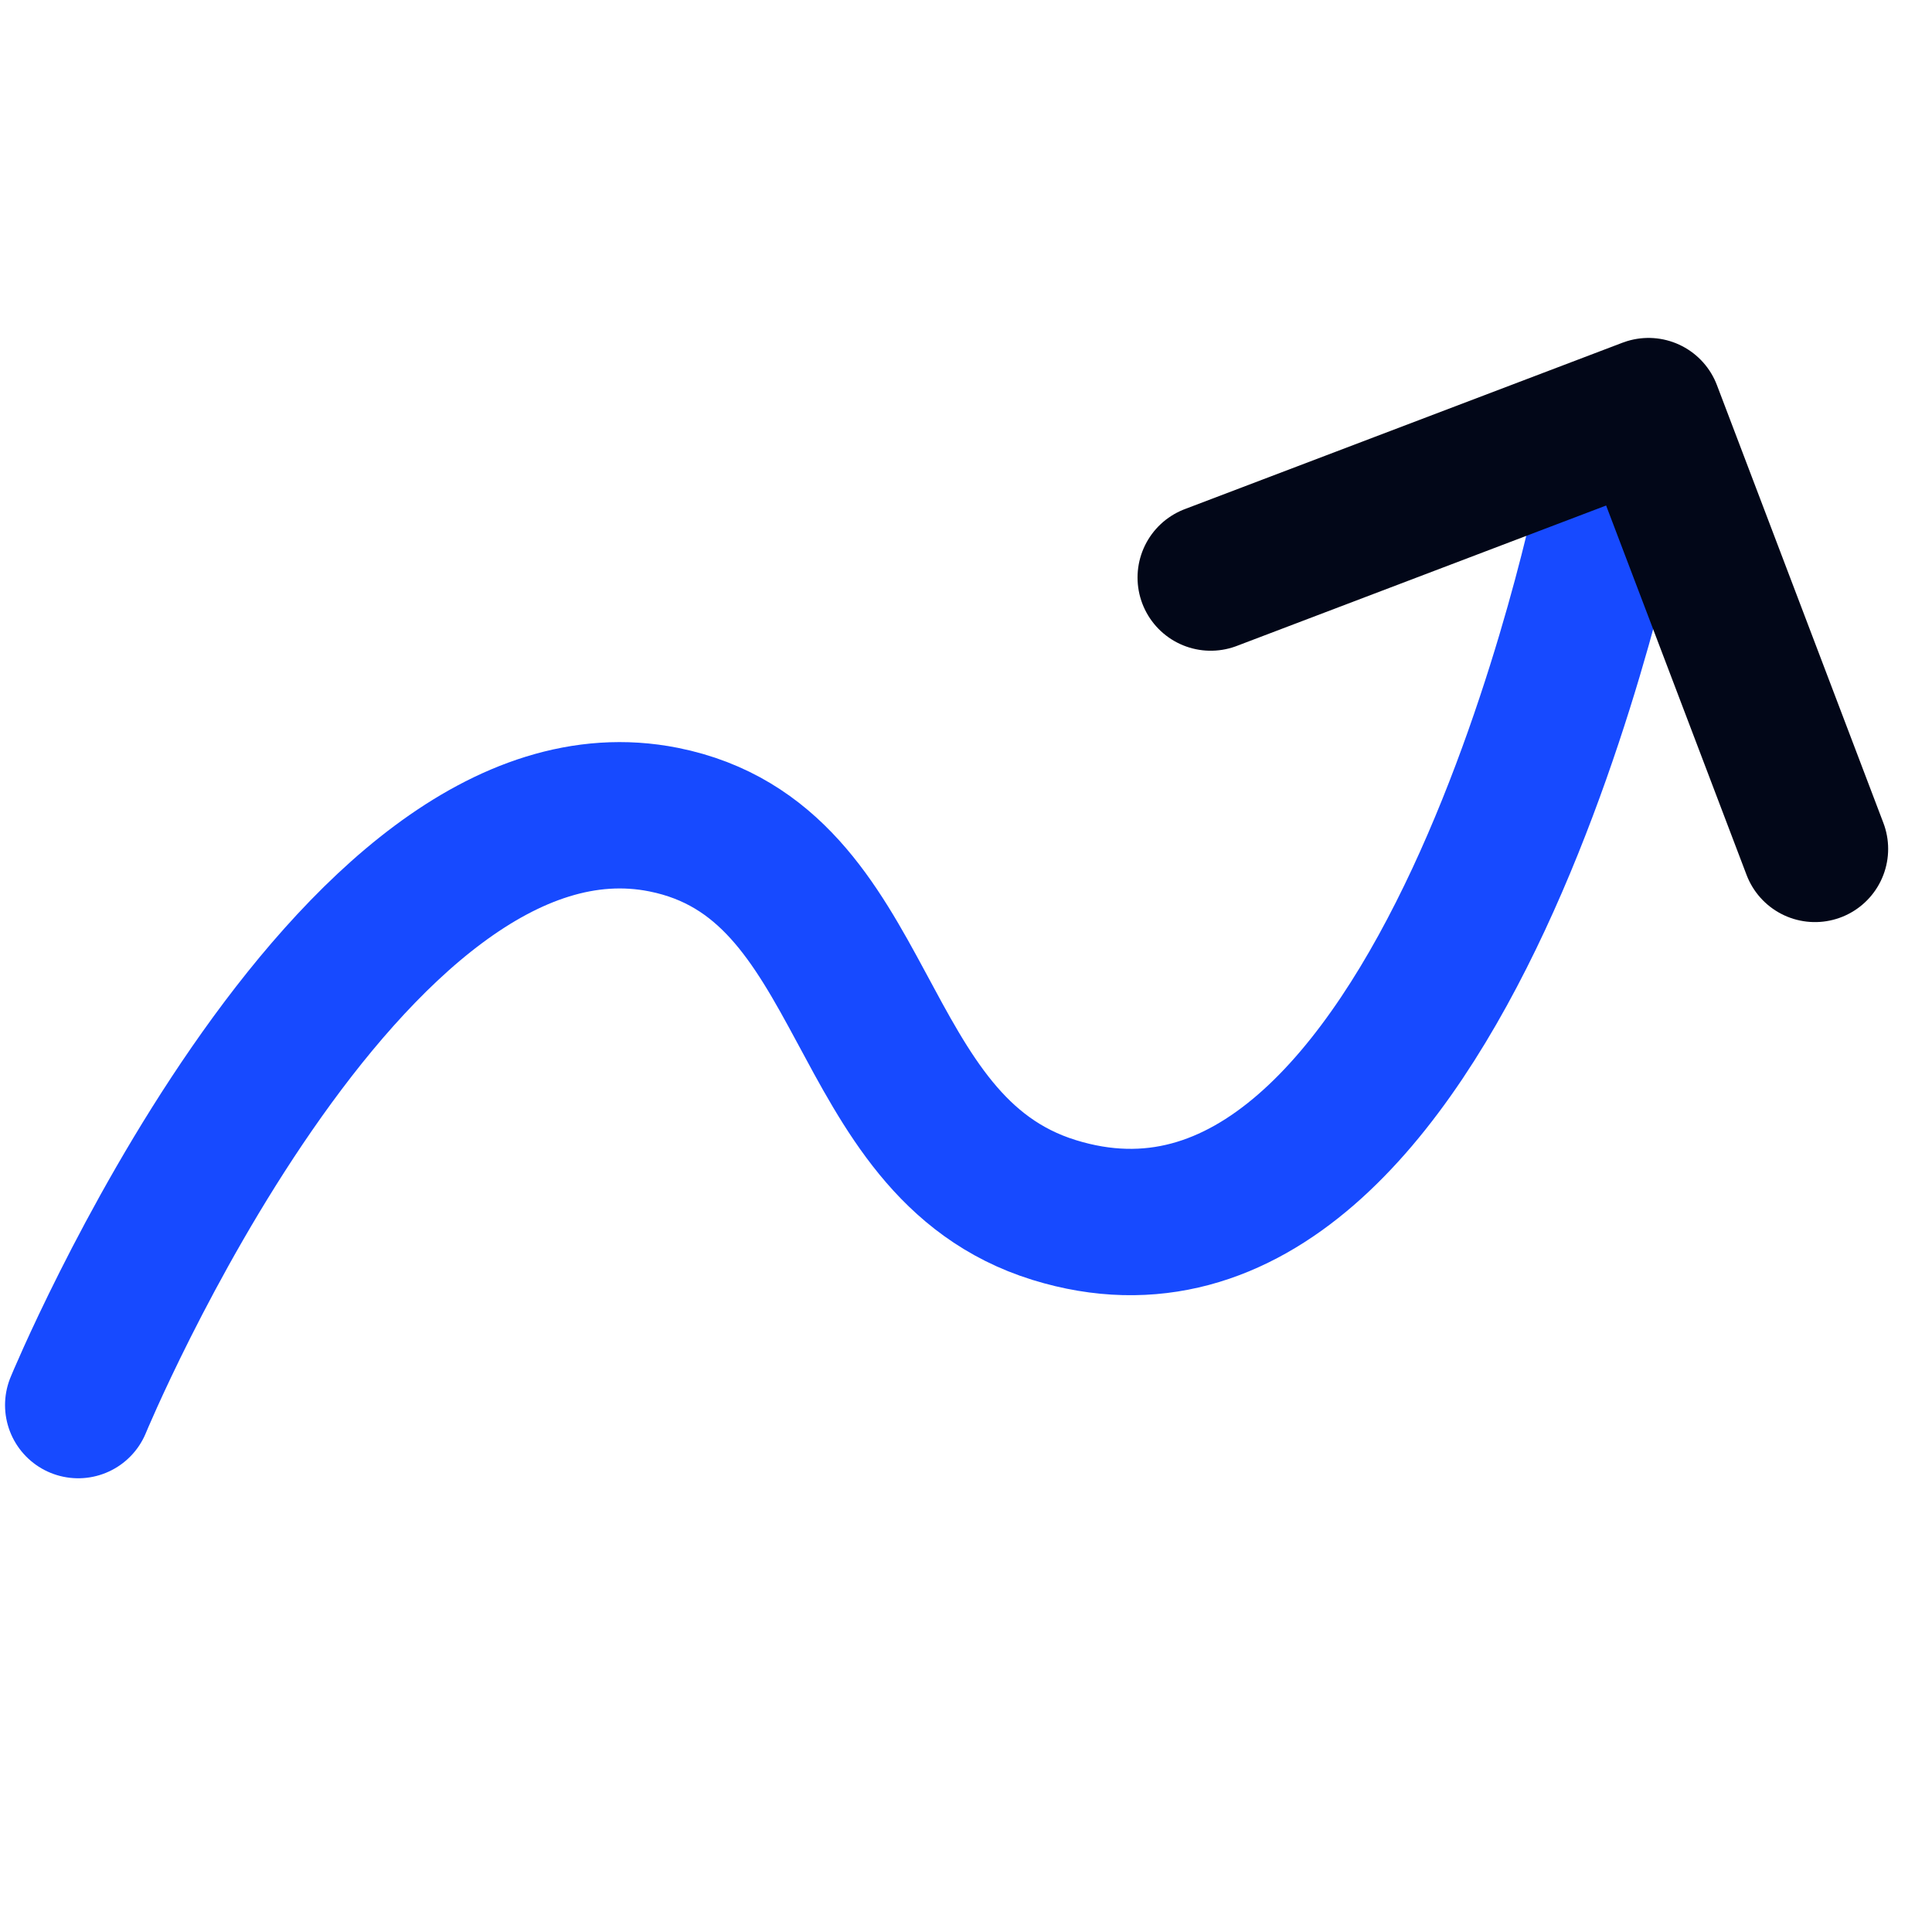
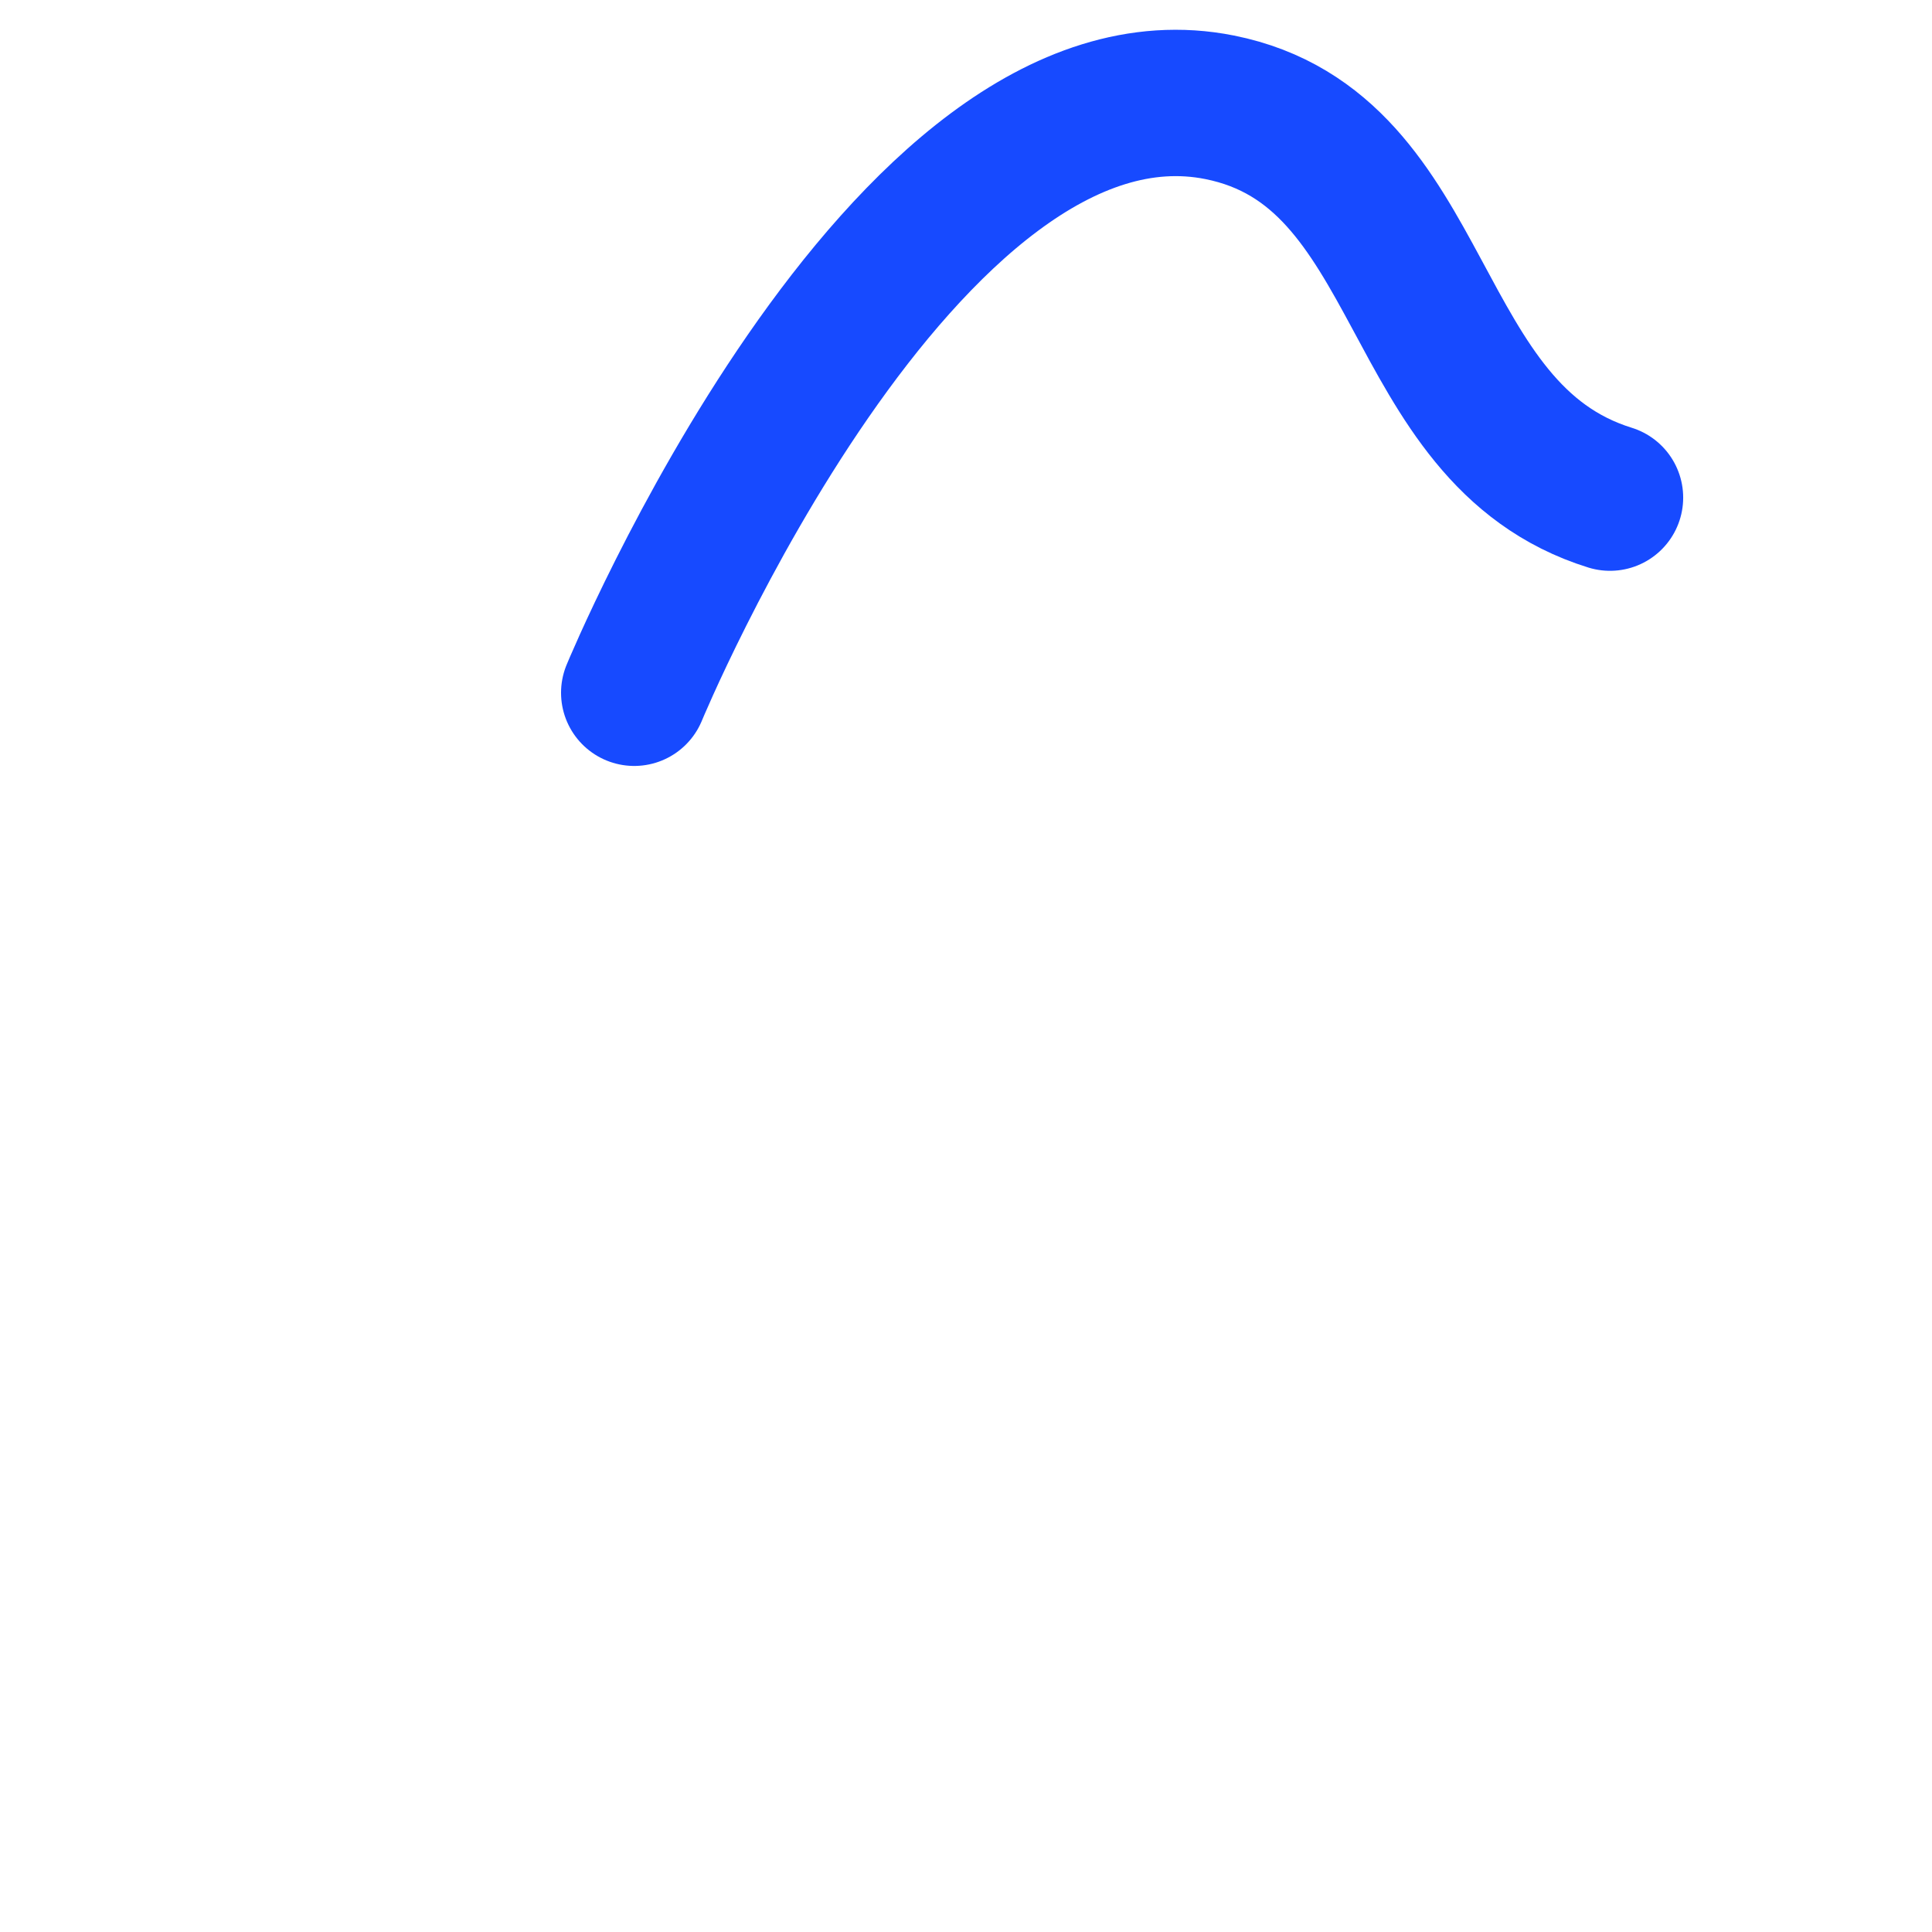
<svg xmlns="http://www.w3.org/2000/svg" fill="none" height="33" viewBox="0 0 33 33" width="33">
  <g stroke-linecap="round" stroke-linejoin="round" stroke-width="2.5">
-     <path d="m27.5 8.5s-2.816 14.24-9.497 12.167c-3.516-1.091-3.056-5.945-6.667-6.667-5.416-1.083-10 10-10 10" stroke="#174aff" />
-     <path d="m20.68 9.865 7.478-2.843 2.843 7.478" stroke="#020718" />
+     <path d="m27.5 8.5c-3.516-1.091-3.056-5.945-6.667-6.667-5.416-1.083-10 10-10 10" stroke="#174aff" />
  </g>
</svg>